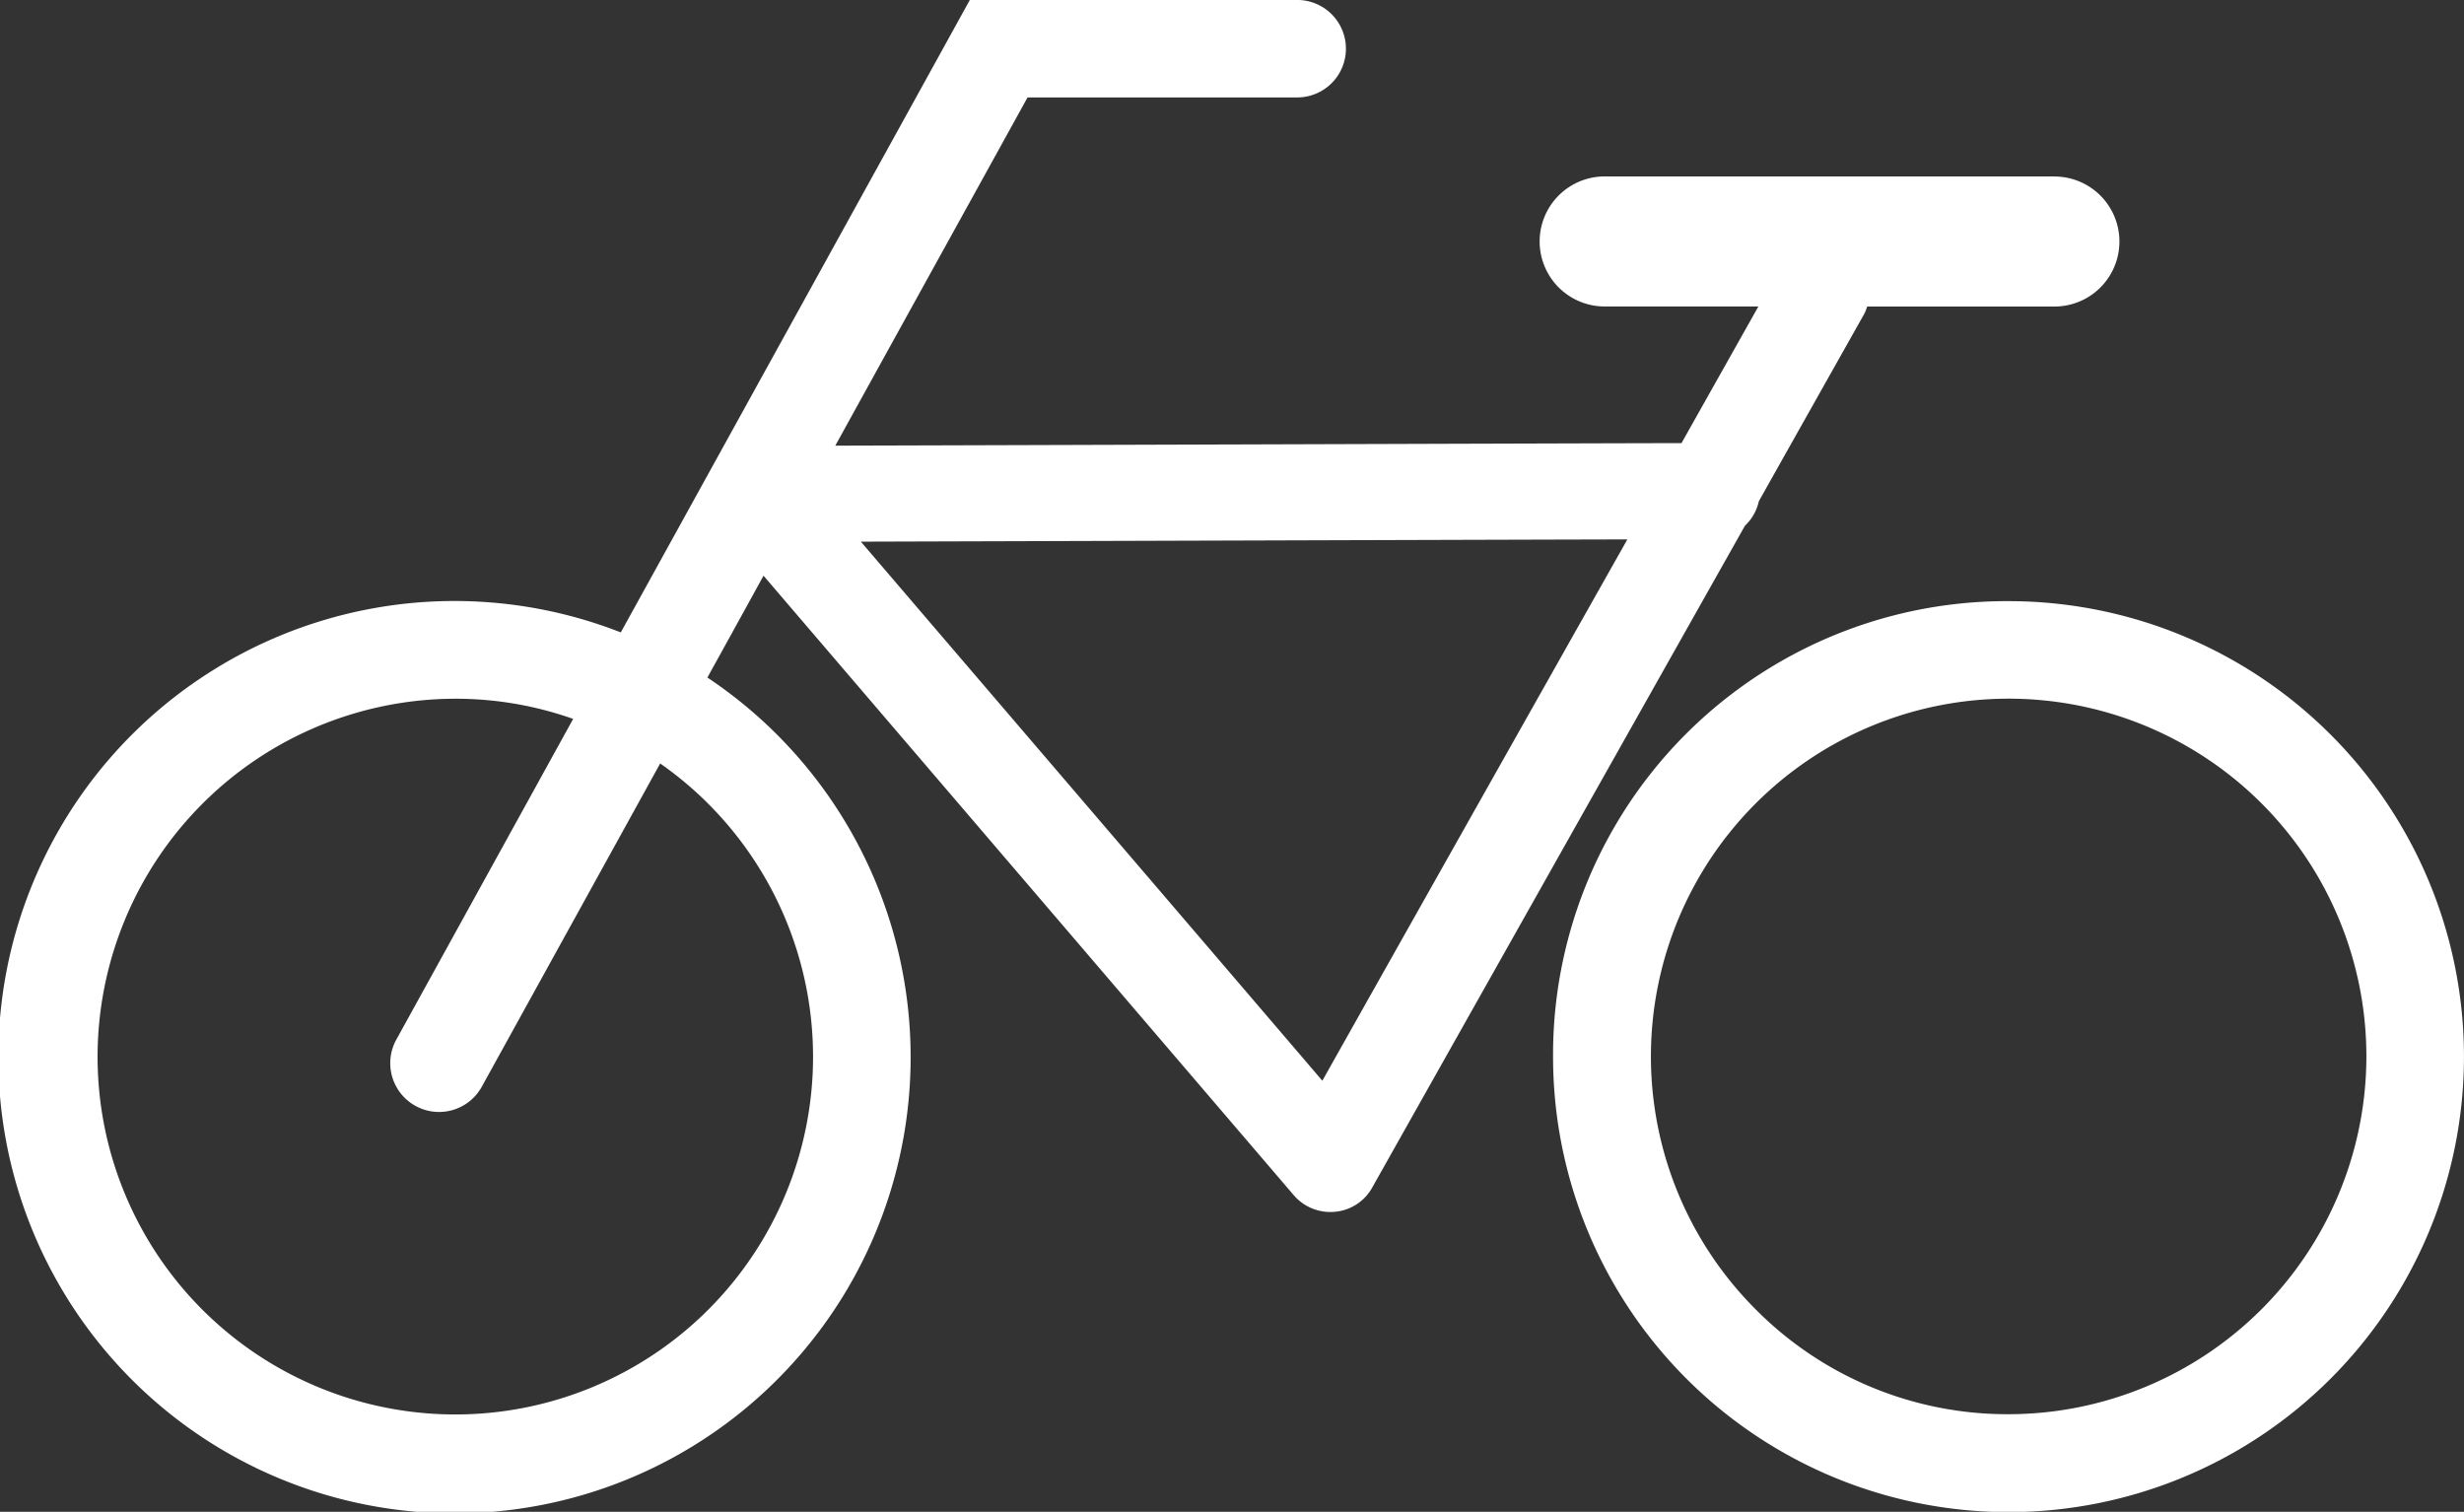
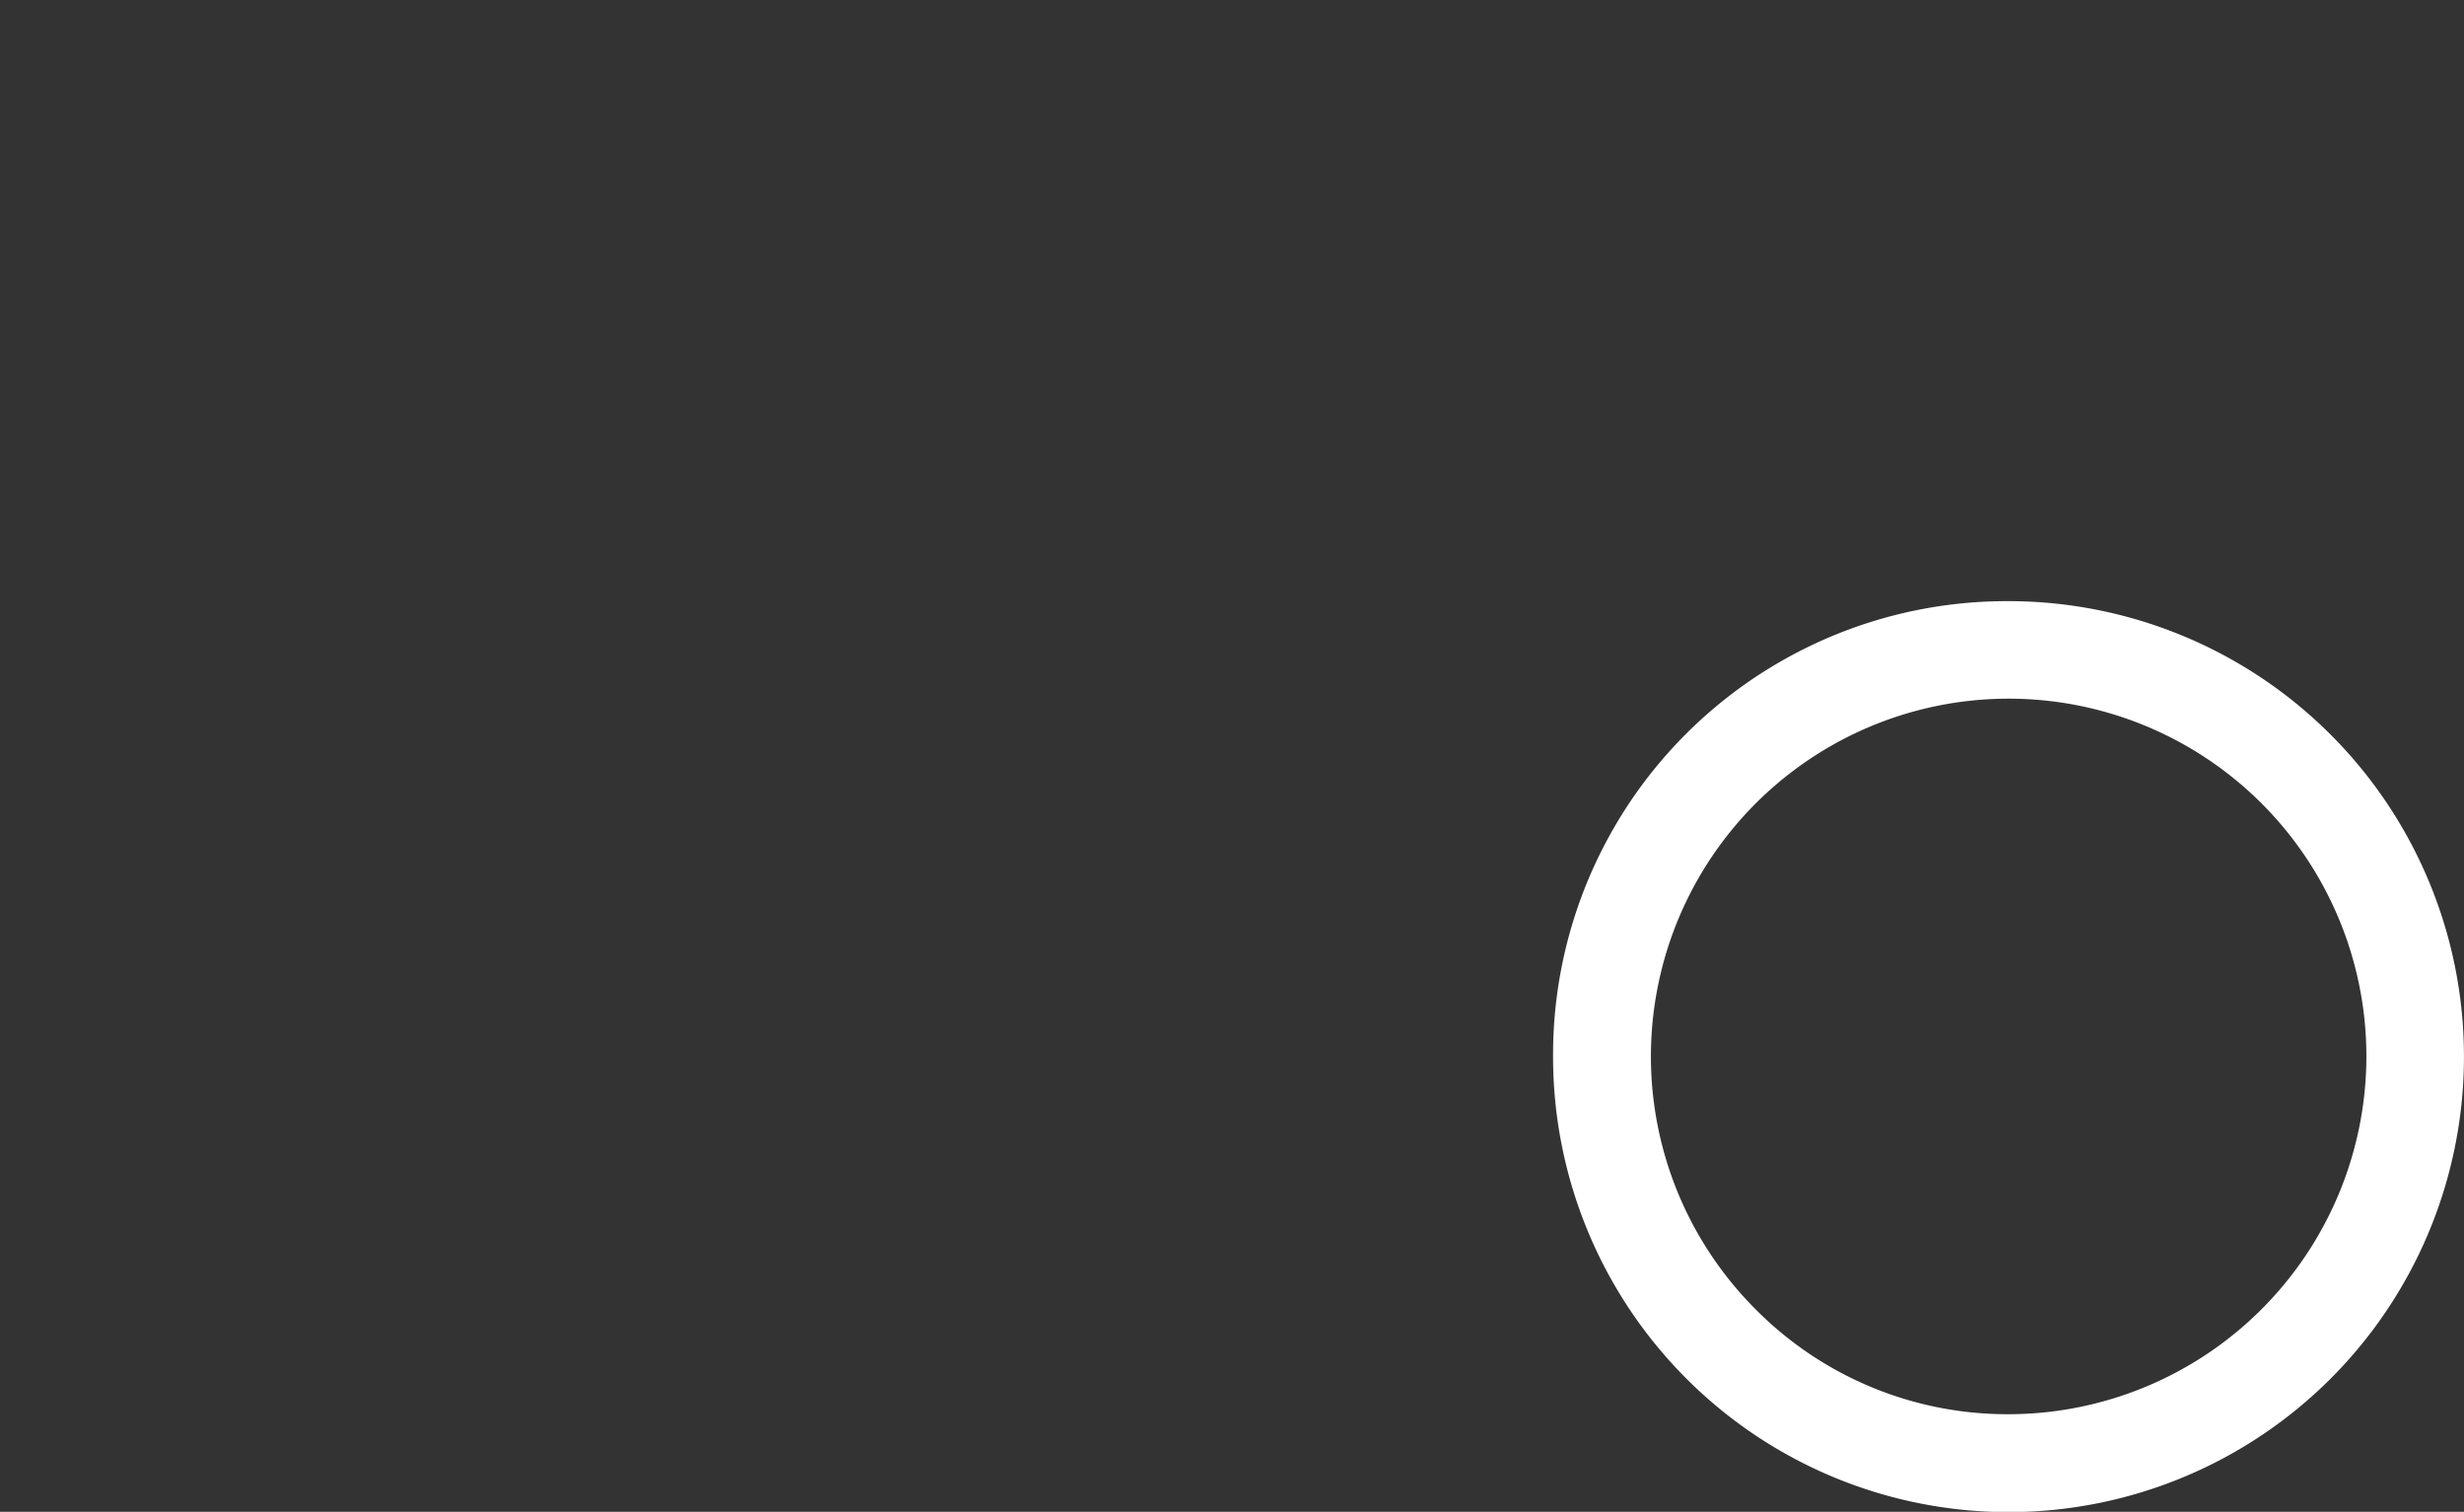
<svg xmlns="http://www.w3.org/2000/svg" width="70" height="42.947" viewBox="0 0 70 42.947">
  <rect x="0" y="0" width="70" height="42.947" fill="#333333" stroke="none" />
  <g id="Gruppe_985" data-name="Gruppe 985" transform="translate(-17.152 -23.859)">
    <path id="Pfad_168" data-name="Pfad 168" d="M74.086,302.5a12.939,12.939,0,1,0,12.941-12.937A12.887,12.887,0,0,0,74.086,302.5m5.758,7.184A10.163,10.163,0,1,1,97.192,302.5,10.175,10.175,0,0,1,87.027,312.66a10.066,10.066,0,0,1-7.184-2.977" transform="translate(-12.813 -248.627)" fill="#fff" />
-     <path id="Pfad_169" data-name="Pfad 169" d="M121.439,290.312H108.661a1.847,1.847,0,1,0,0,3.694h4.367c-.633,1.126-1.615,2.869-2.184,3.882-1.322,0-17.93.056-24.04.072,2.8-5.076,5.173-9.364,5.461-9.892h7.661a1.384,1.384,0,0,0,0-2.769h-9.3l-9.916,17.966a12.959,12.959,0,1,0,2.46,1.282c.529-.954,1.062-1.923,1.595-2.893l15.065,17.6a1.369,1.369,0,0,0,1.174.469,1.342,1.342,0,0,0,1.054-.689s6.711-11.92,10.589-18.8a1.352,1.352,0,0,0,.393-.693c.994-1.771,2.969-5.277,2.969-5.277a1.029,1.029,0,0,0,.108-.256h5.321a1.847,1.847,0,0,0,0-3.694M86.172,315.318a10.163,10.163,0,0,1-20.326,0,10.178,10.178,0,0,1,10.169-10.169,10.024,10.024,0,0,1,3.342.573l-5.024,9.111a1.386,1.386,0,0,0,2.428,1.338s2.264-4.1,5.068-9.183a10.166,10.166,0,0,1,4.343,8.33M100.64,316c-1.879-2.2-10.389-12.132-13.11-15.313,4.215-.012,18.246-.056,21.776-.064-3.718,6.587-7.564,13.418-8.666,15.378" transform="translate(-45.922 -261.441)" fill="#fff" />
  </g>
</svg>